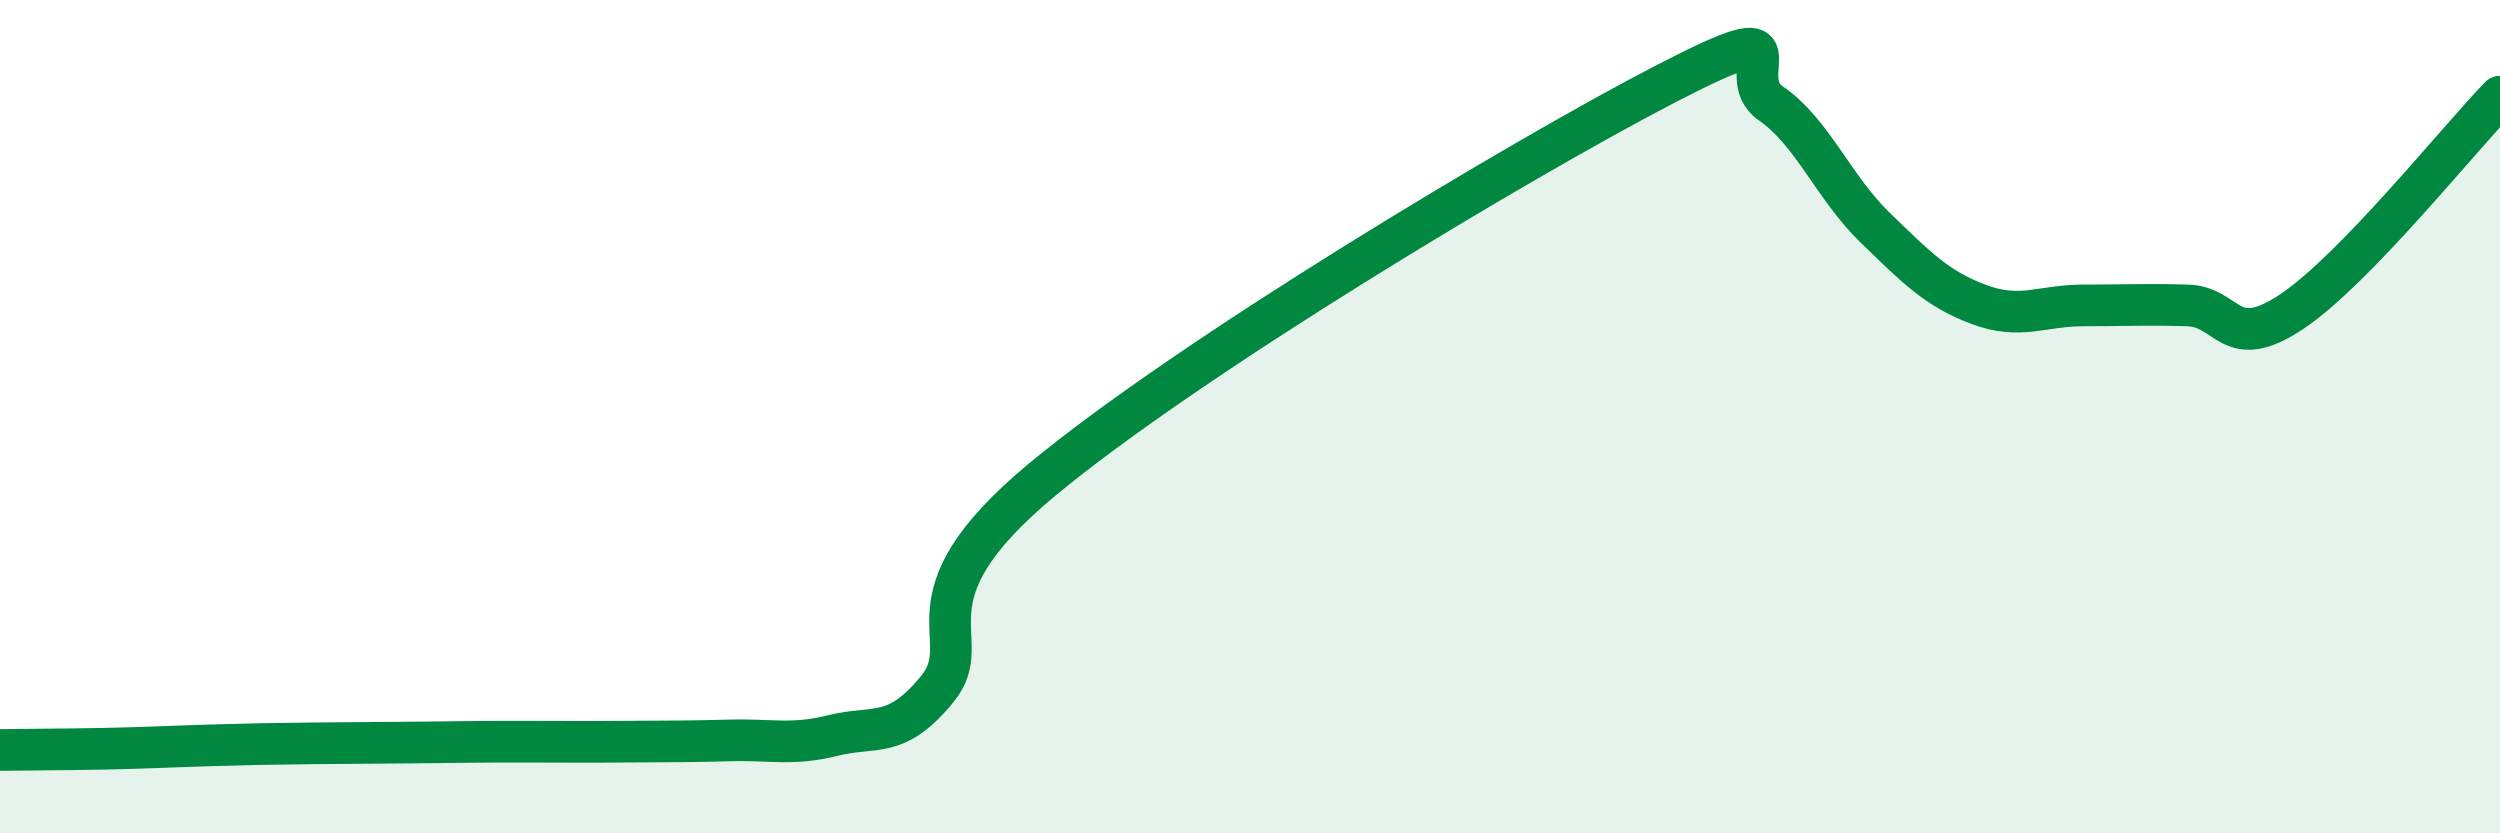
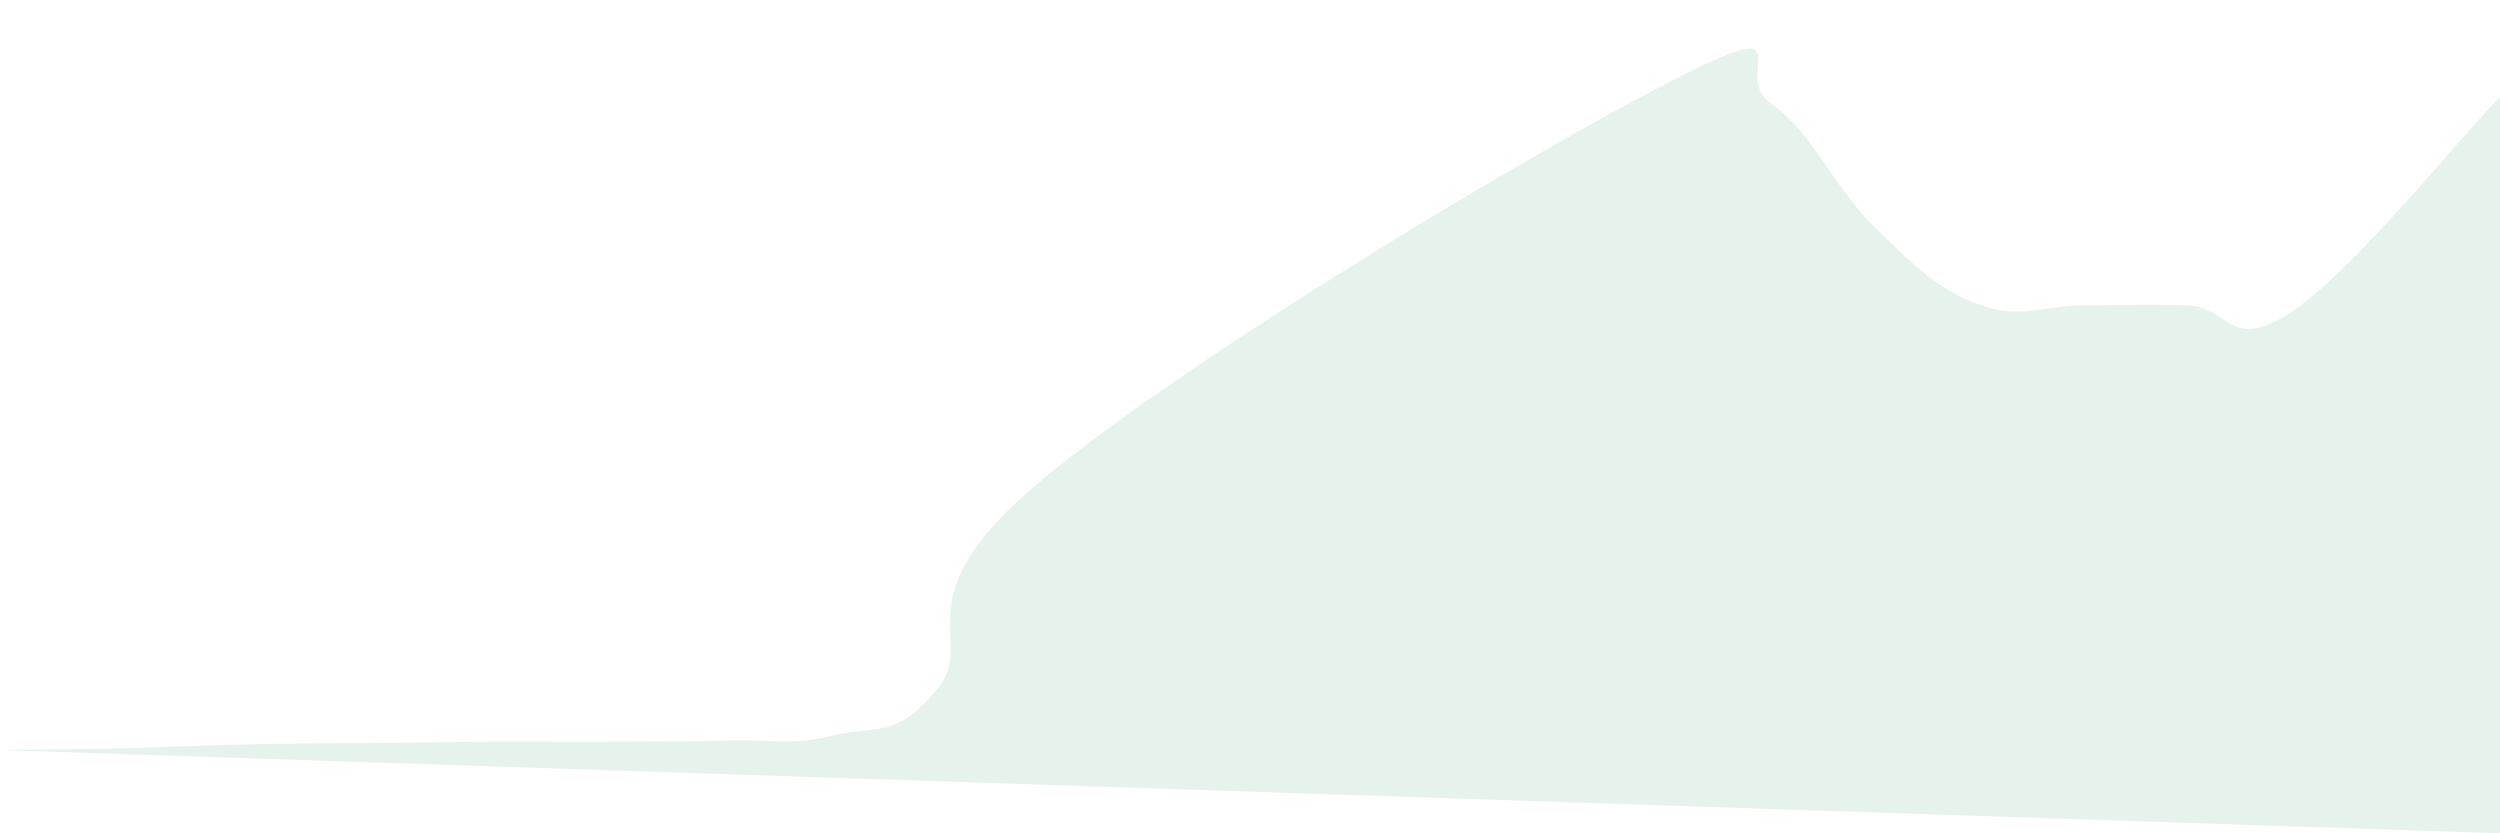
<svg xmlns="http://www.w3.org/2000/svg" width="60" height="20" viewBox="0 0 60 20">
-   <path d="M 0,18 C 0.5,17.99 1.5,17.99 2.5,17.97 C 3.5,17.95 4,17.92 5,17.89 C 6,17.86 6.5,17.85 7.5,17.84 C 8.5,17.83 9,17.83 10,17.82 C 11,17.81 11.5,17.8 12.5,17.8 C 13.5,17.8 14,17.81 15,17.8 C 16,17.79 16.5,17.8 17.5,17.77 C 18.5,17.74 19,17.9 20,17.65 C 21,17.4 21.5,17.76 22.5,16.53 C 23.5,15.3 21.5,14.43 25,11.52 C 28.5,8.61 36.5,3.81 40,2 C 43.5,0.19 41.5,1.79 42.5,2.48 C 43.5,3.17 44,4.49 45,5.46 C 46,6.43 46.5,6.94 47.5,7.31 C 48.5,7.68 49,7.33 50,7.33 C 51,7.33 51.5,7.3 52.5,7.33 C 53.5,7.36 53.5,8.48 55,7.48 C 56.5,6.48 59,3.35 60,2.32L60 20L0 20Z" fill="#008740" opacity="0.1" stroke-linecap="round" stroke-linejoin="round" />
-   <path d="M 0,18 C 0.5,17.99 1.5,17.99 2.5,17.97 C 3.5,17.95 4,17.92 5,17.89 C 6,17.86 6.5,17.85 7.5,17.84 C 8.5,17.83 9,17.83 10,17.82 C 11,17.81 11.5,17.8 12.5,17.8 C 13.5,17.8 14,17.81 15,17.8 C 16,17.79 16.5,17.8 17.5,17.77 C 18.5,17.74 19,17.9 20,17.65 C 21,17.4 21.5,17.76 22.5,16.53 C 23.5,15.3 21.5,14.43 25,11.52 C 28.5,8.61 36.5,3.81 40,2 C 43.5,0.19 41.5,1.79 42.5,2.48 C 43.5,3.17 44,4.49 45,5.46 C 46,6.43 46.5,6.94 47.5,7.31 C 48.5,7.68 49,7.33 50,7.33 C 51,7.33 51.5,7.3 52.5,7.33 C 53.5,7.36 53.5,8.48 55,7.48 C 56.5,6.48 59,3.35 60,2.32" stroke="#008740" stroke-width="1" fill="none" stroke-linecap="round" stroke-linejoin="round" />
+   <path d="M 0,18 C 0.5,17.99 1.5,17.99 2.5,17.97 C 3.5,17.95 4,17.92 5,17.89 C 6,17.86 6.5,17.85 7.5,17.84 C 8.5,17.83 9,17.83 10,17.82 C 11,17.81 11.5,17.8 12.5,17.8 C 13.5,17.8 14,17.81 15,17.8 C 16,17.79 16.5,17.8 17.5,17.77 C 18.5,17.74 19,17.9 20,17.65 C 21,17.4 21.5,17.76 22.5,16.53 C 23.5,15.3 21.5,14.43 25,11.52 C 28.5,8.61 36.5,3.81 40,2 C 43.5,0.19 41.5,1.79 42.5,2.48 C 43.5,3.17 44,4.49 45,5.46 C 46,6.43 46.5,6.94 47.5,7.31 C 48.5,7.68 49,7.33 50,7.33 C 51,7.33 51.5,7.3 52.5,7.33 C 53.5,7.36 53.5,8.48 55,7.48 C 56.5,6.48 59,3.35 60,2.32L60 20Z" fill="#008740" opacity="0.1" stroke-linecap="round" stroke-linejoin="round" />
</svg>